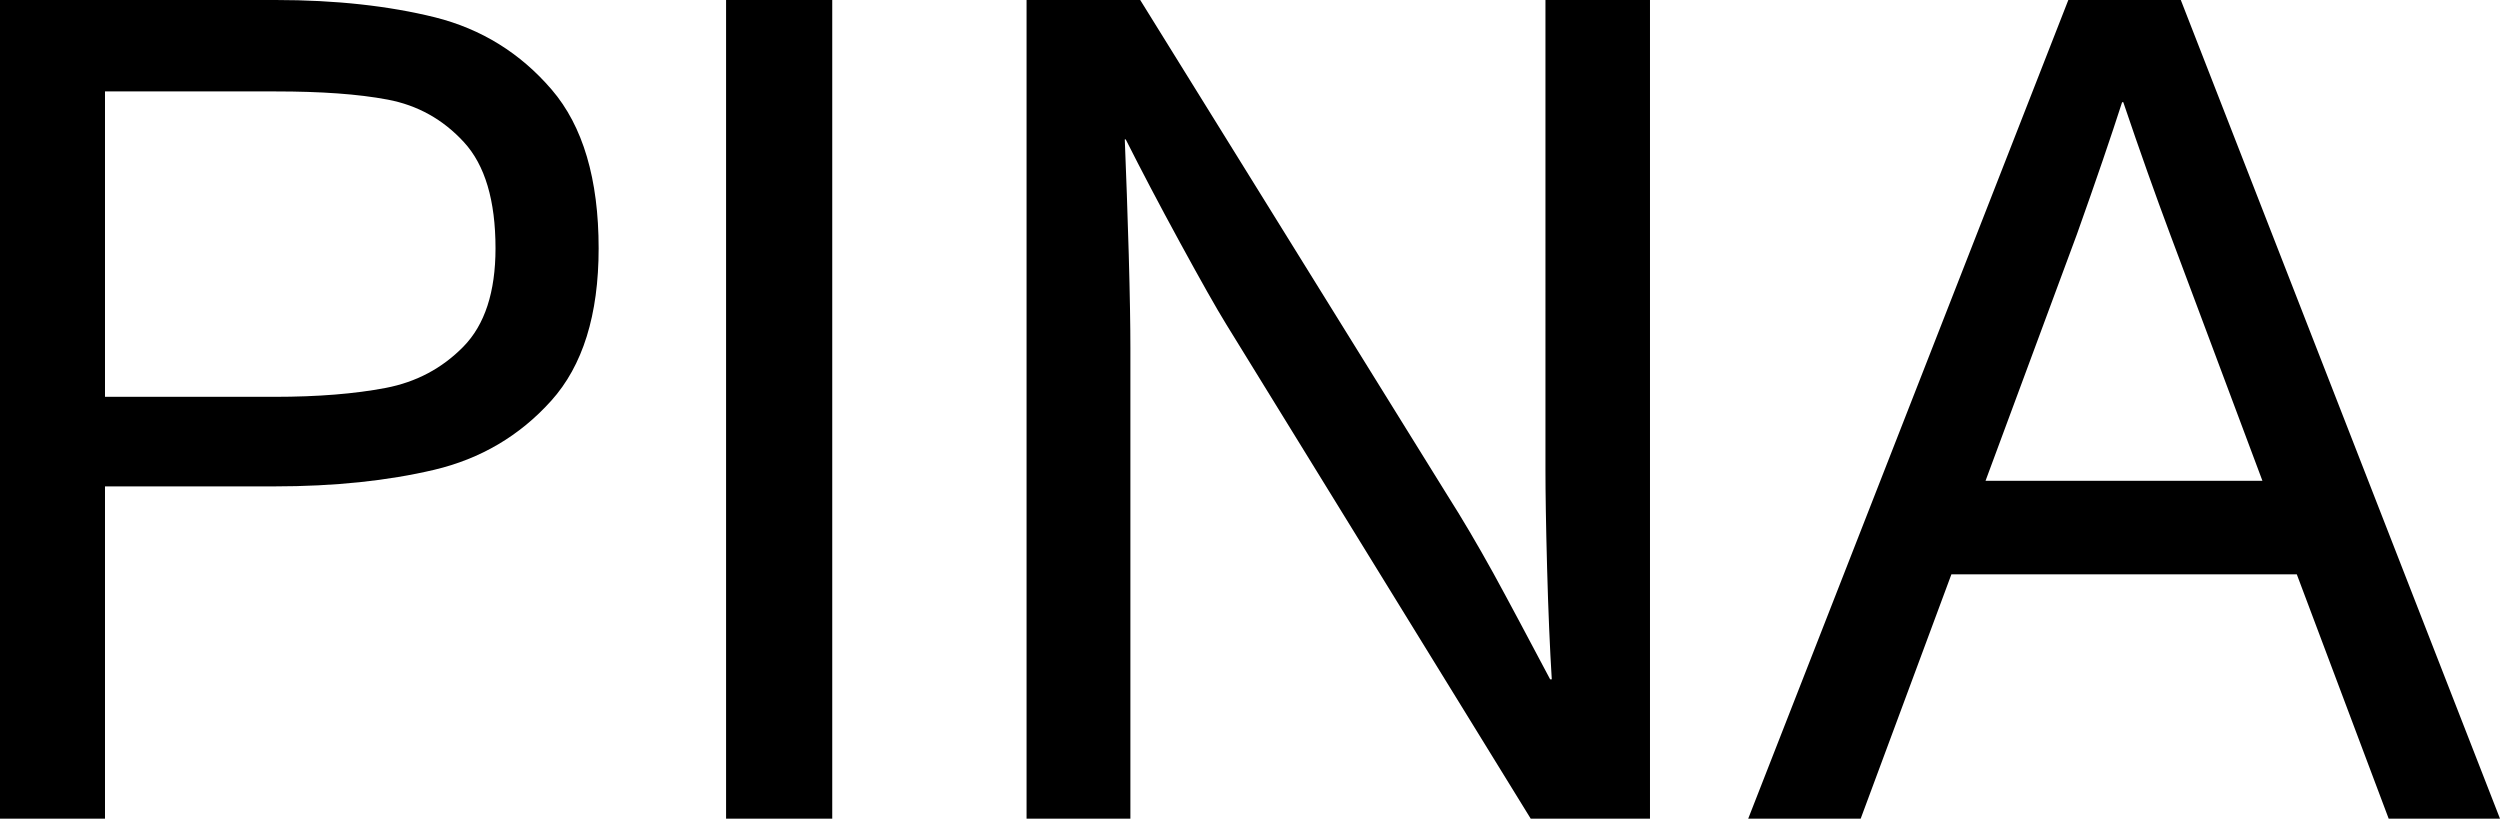
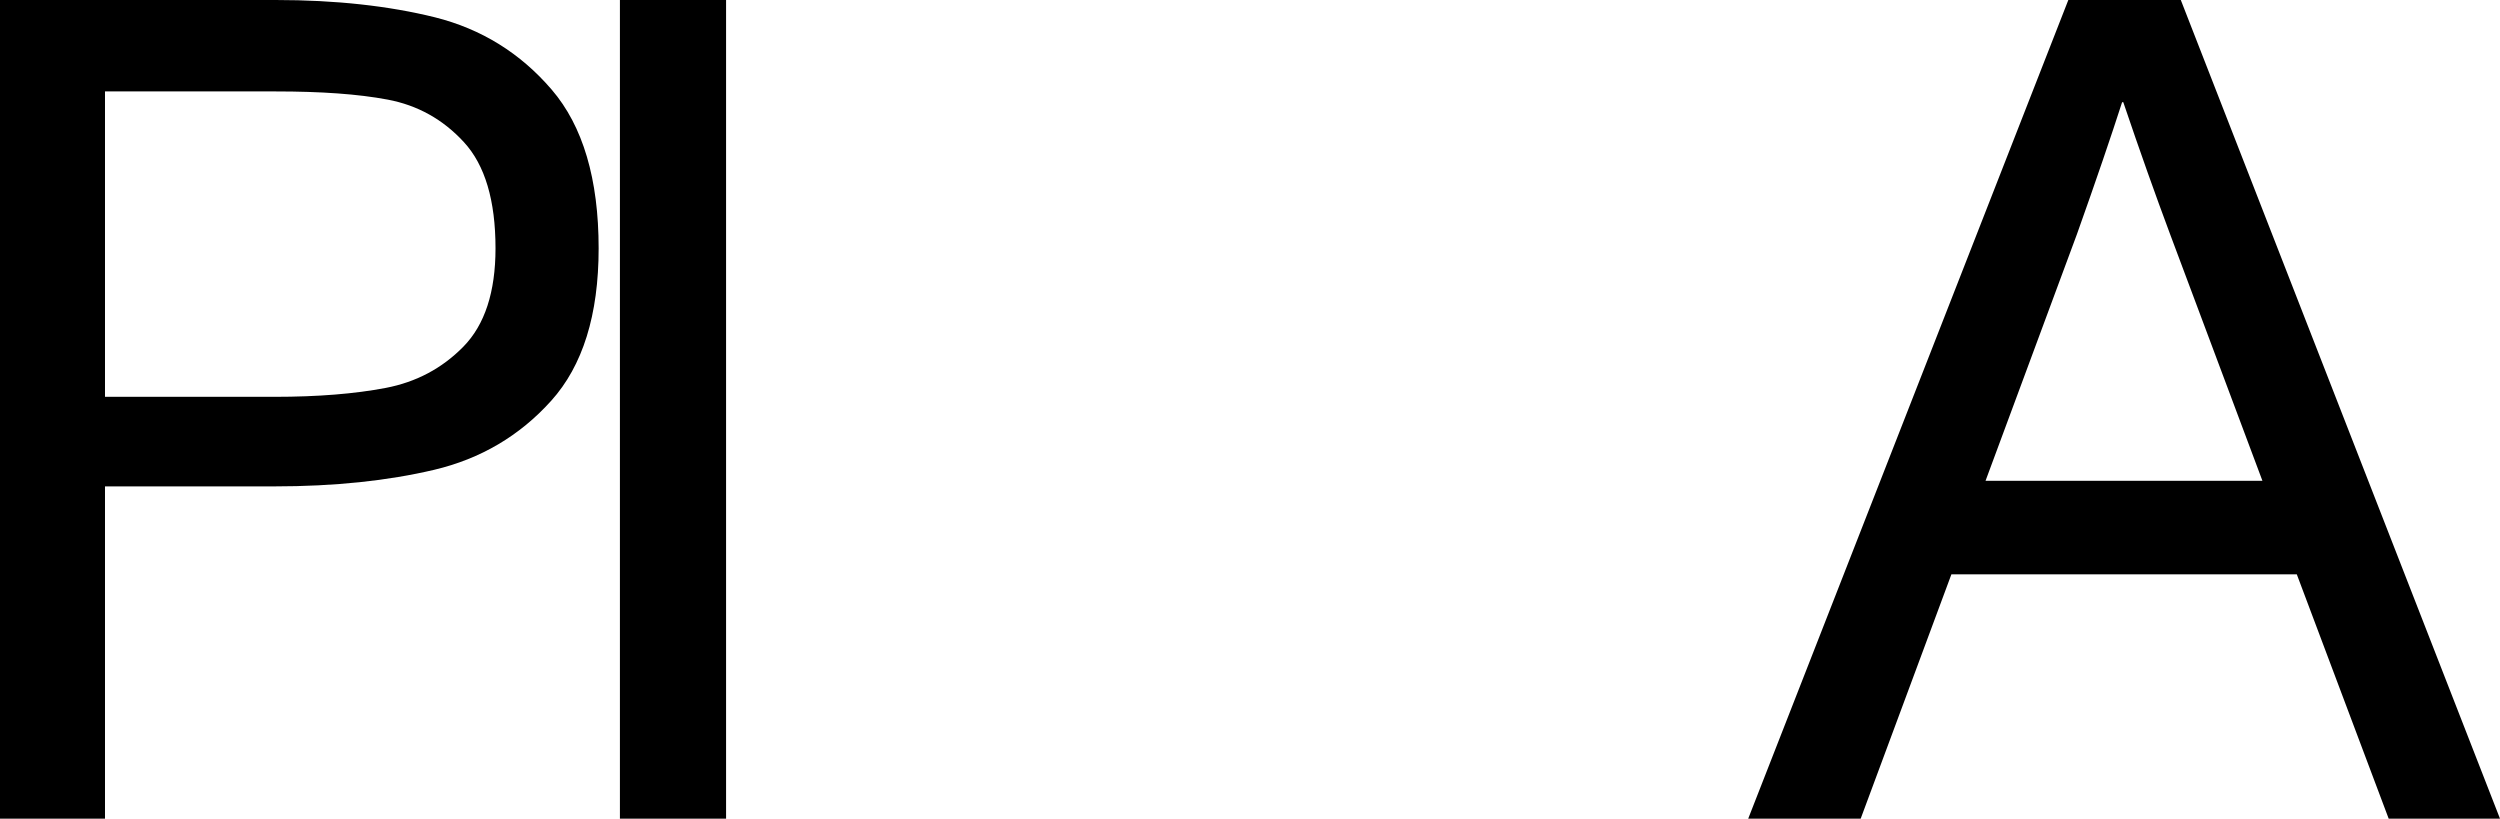
<svg xmlns="http://www.w3.org/2000/svg" version="1.1" id="Ebene_1" x="0px" y="0px" viewBox="0 0 106.91 35.01" style="enable-background:new 0 0 106.91 35.01;" xml:space="preserve">
  <style type="text/css">
	.st0{enable-background:new    ;}
</style>
  <g class="st0">
    <path d="M0,0h11.79c2.56,0,4.83,0.25,6.81,0.74c1.99,0.5,3.65,1.53,4.99,3.09s2.01,3.83,2.01,6.79c0,2.85-0.68,5.02-2.03,6.52   c-1.35,1.5-3.02,2.48-5,2.95c-1.99,0.47-4.26,0.71-6.84,0.71H4.49v14.21H0V0z M11.74,16.97c1.86,0,3.44-0.13,4.75-0.38   c1.31-0.25,2.42-0.84,3.33-1.77c0.91-0.93,1.37-2.33,1.37-4.2c0-2.05-0.45-3.56-1.35-4.54s-1.99-1.58-3.26-1.82   c-1.27-0.24-2.86-0.35-4.79-0.35h-7.3v13.06H11.74z" />
-     <path d="M31.05,0h4.54v35.01h-4.54V0z" />
-     <path d="M43.9,0h4.86l13.13,21.17c0.63,0.99,1.29,2.11,1.97,3.34c0.68,1.24,1.48,2.75,2.43,4.54h0.07c-0.08-1.3-0.15-2.89-0.2-4.76   c-0.05-1.87-0.07-3.25-0.07-4.13V0h4.47v35.01h-5.1L52.44,13.87c-0.42-0.68-1.08-1.85-1.98-3.5c-0.9-1.65-1.67-3.12-2.32-4.41H48.1   c0.06,1.5,0.12,3.14,0.17,4.92c0.05,1.78,0.07,3.11,0.07,3.99v20.14H43.9V0z" />
+     <path d="M31.05,0v35.01h-4.54V0z" />
    <path d="M88.45,0h4.81l13.65,35.01h-4.76l-3.93-10.45H83.45l-3.88,10.45h-4.81L88.45,0z M96.75,20.56L92.8,10.01   c-0.62-1.66-1.29-3.54-2-5.64h-0.05c-0.46,1.43-1.1,3.31-1.93,5.64l-3.91,10.55H96.75z" />
  </g>
</svg>